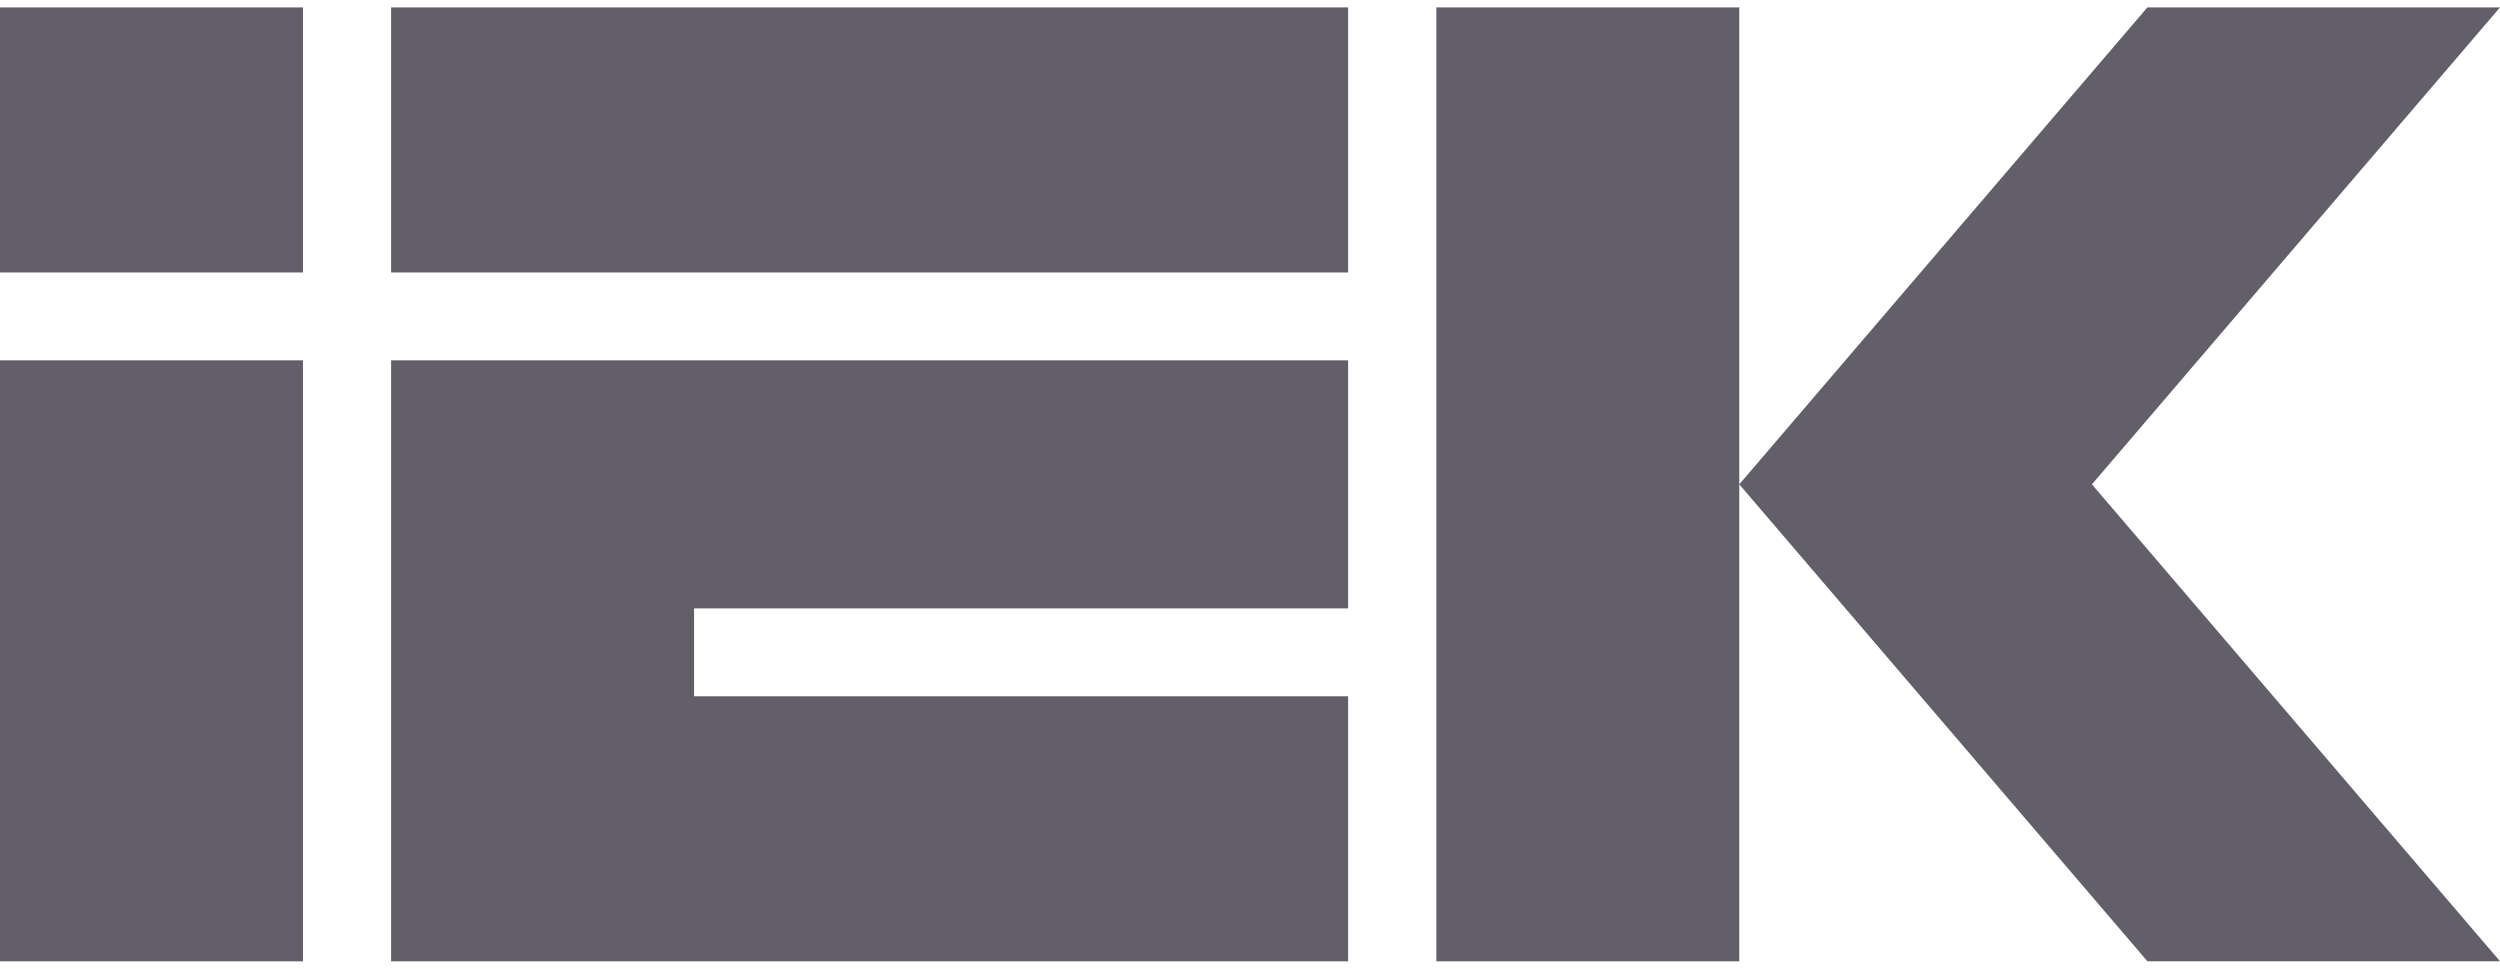
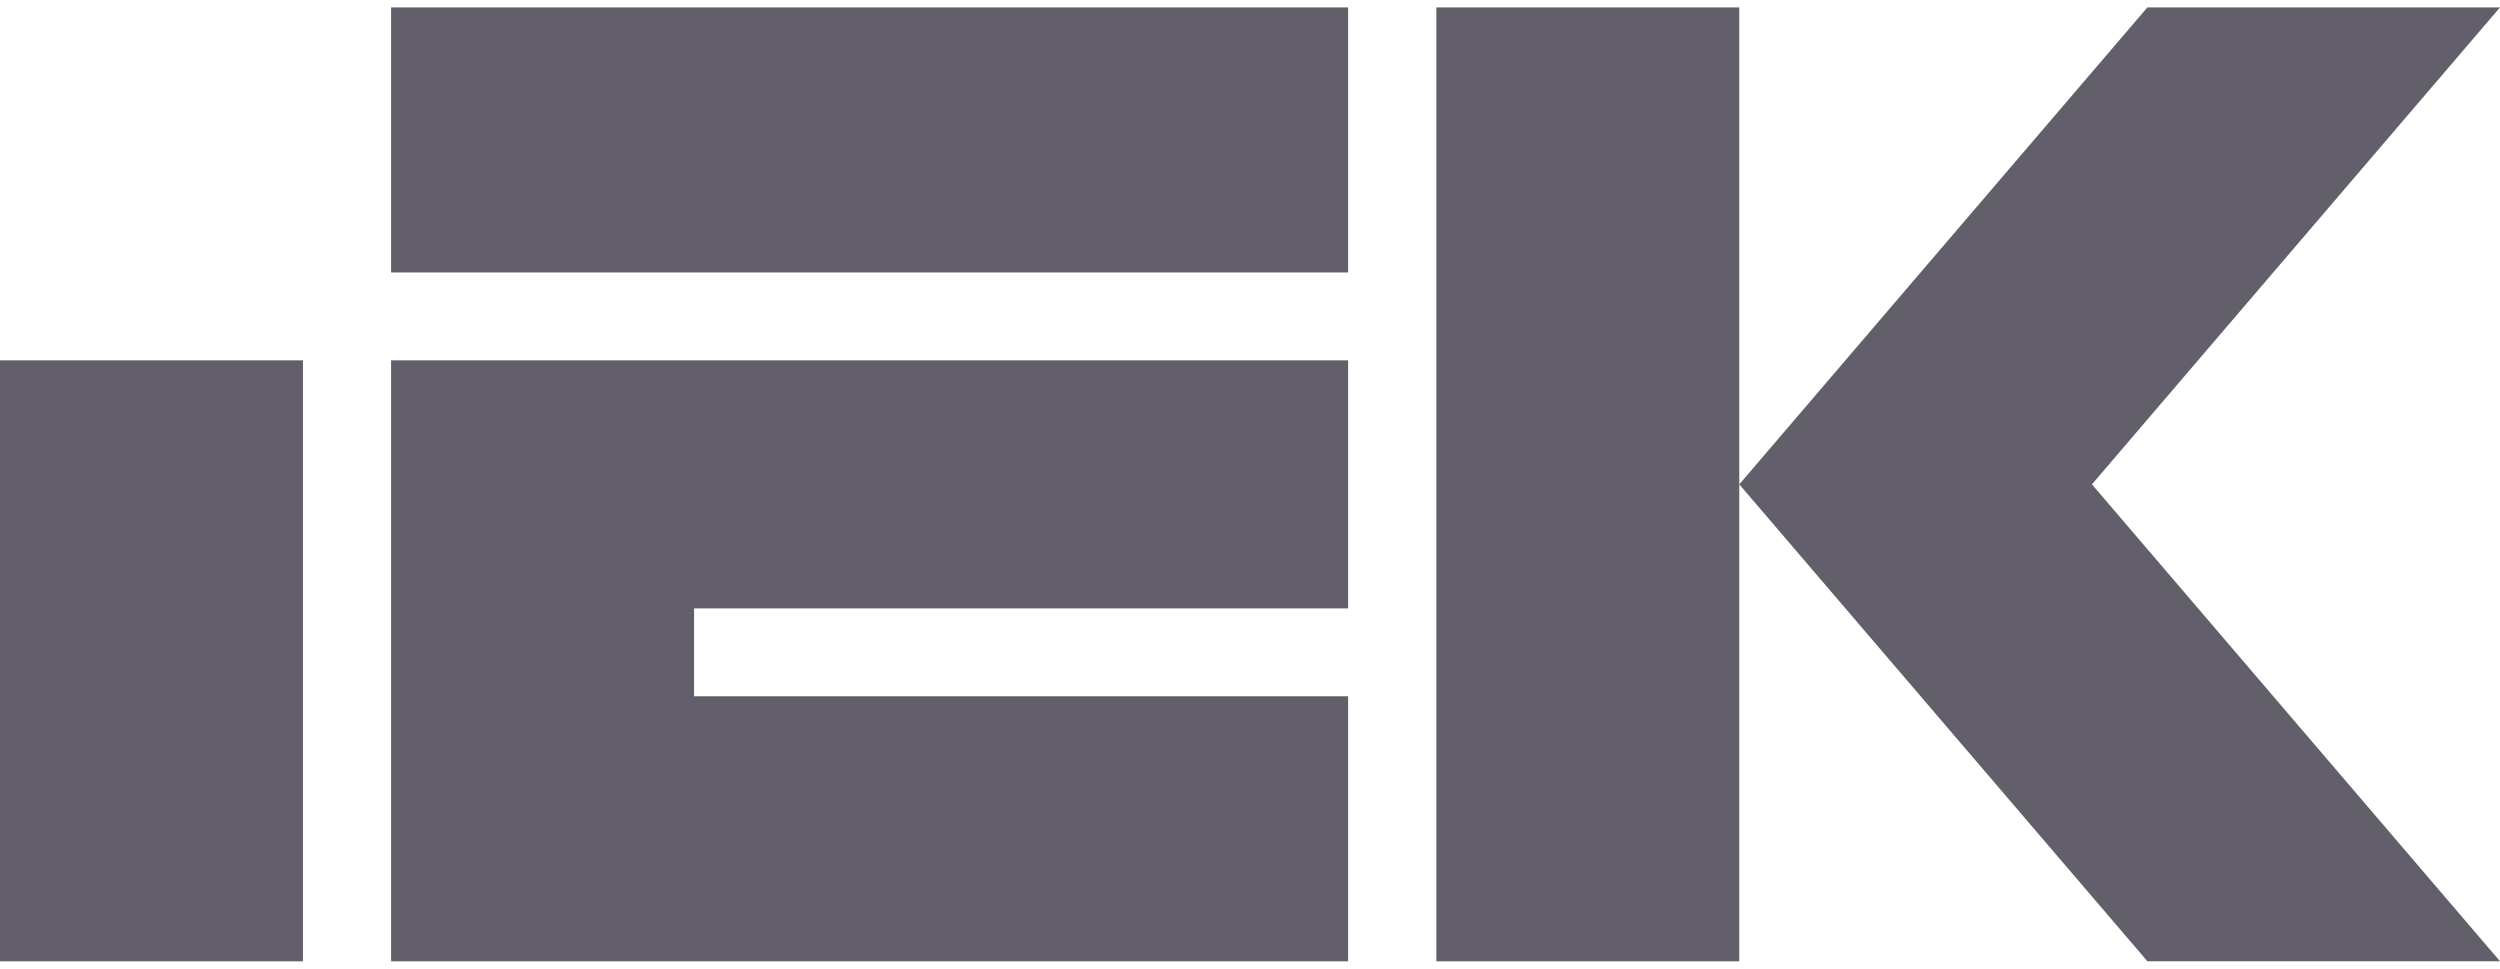
<svg xmlns="http://www.w3.org/2000/svg" width="80" height="31" viewBox="0 0 80 31" fill="none">
-   <path d="M9.695 0.237H0V8.719H9.695V0.237Z" fill="#625F6A" />
  <path d="M0 30.762H9.695V11.531H0V30.762ZM12.515 30.762H43.14V22.28H22.21V19.469H43.14V11.531H12.515V30.762ZM12.515 8.719H43.14V0.237H12.515V8.719ZM45.963 0.237V30.762H55.657V0.237H45.963ZM80 0.237H68.716L55.657 15.499L68.716 30.76H80L66.942 15.499L80 0.237Z" fill="#625F6A" />
</svg>